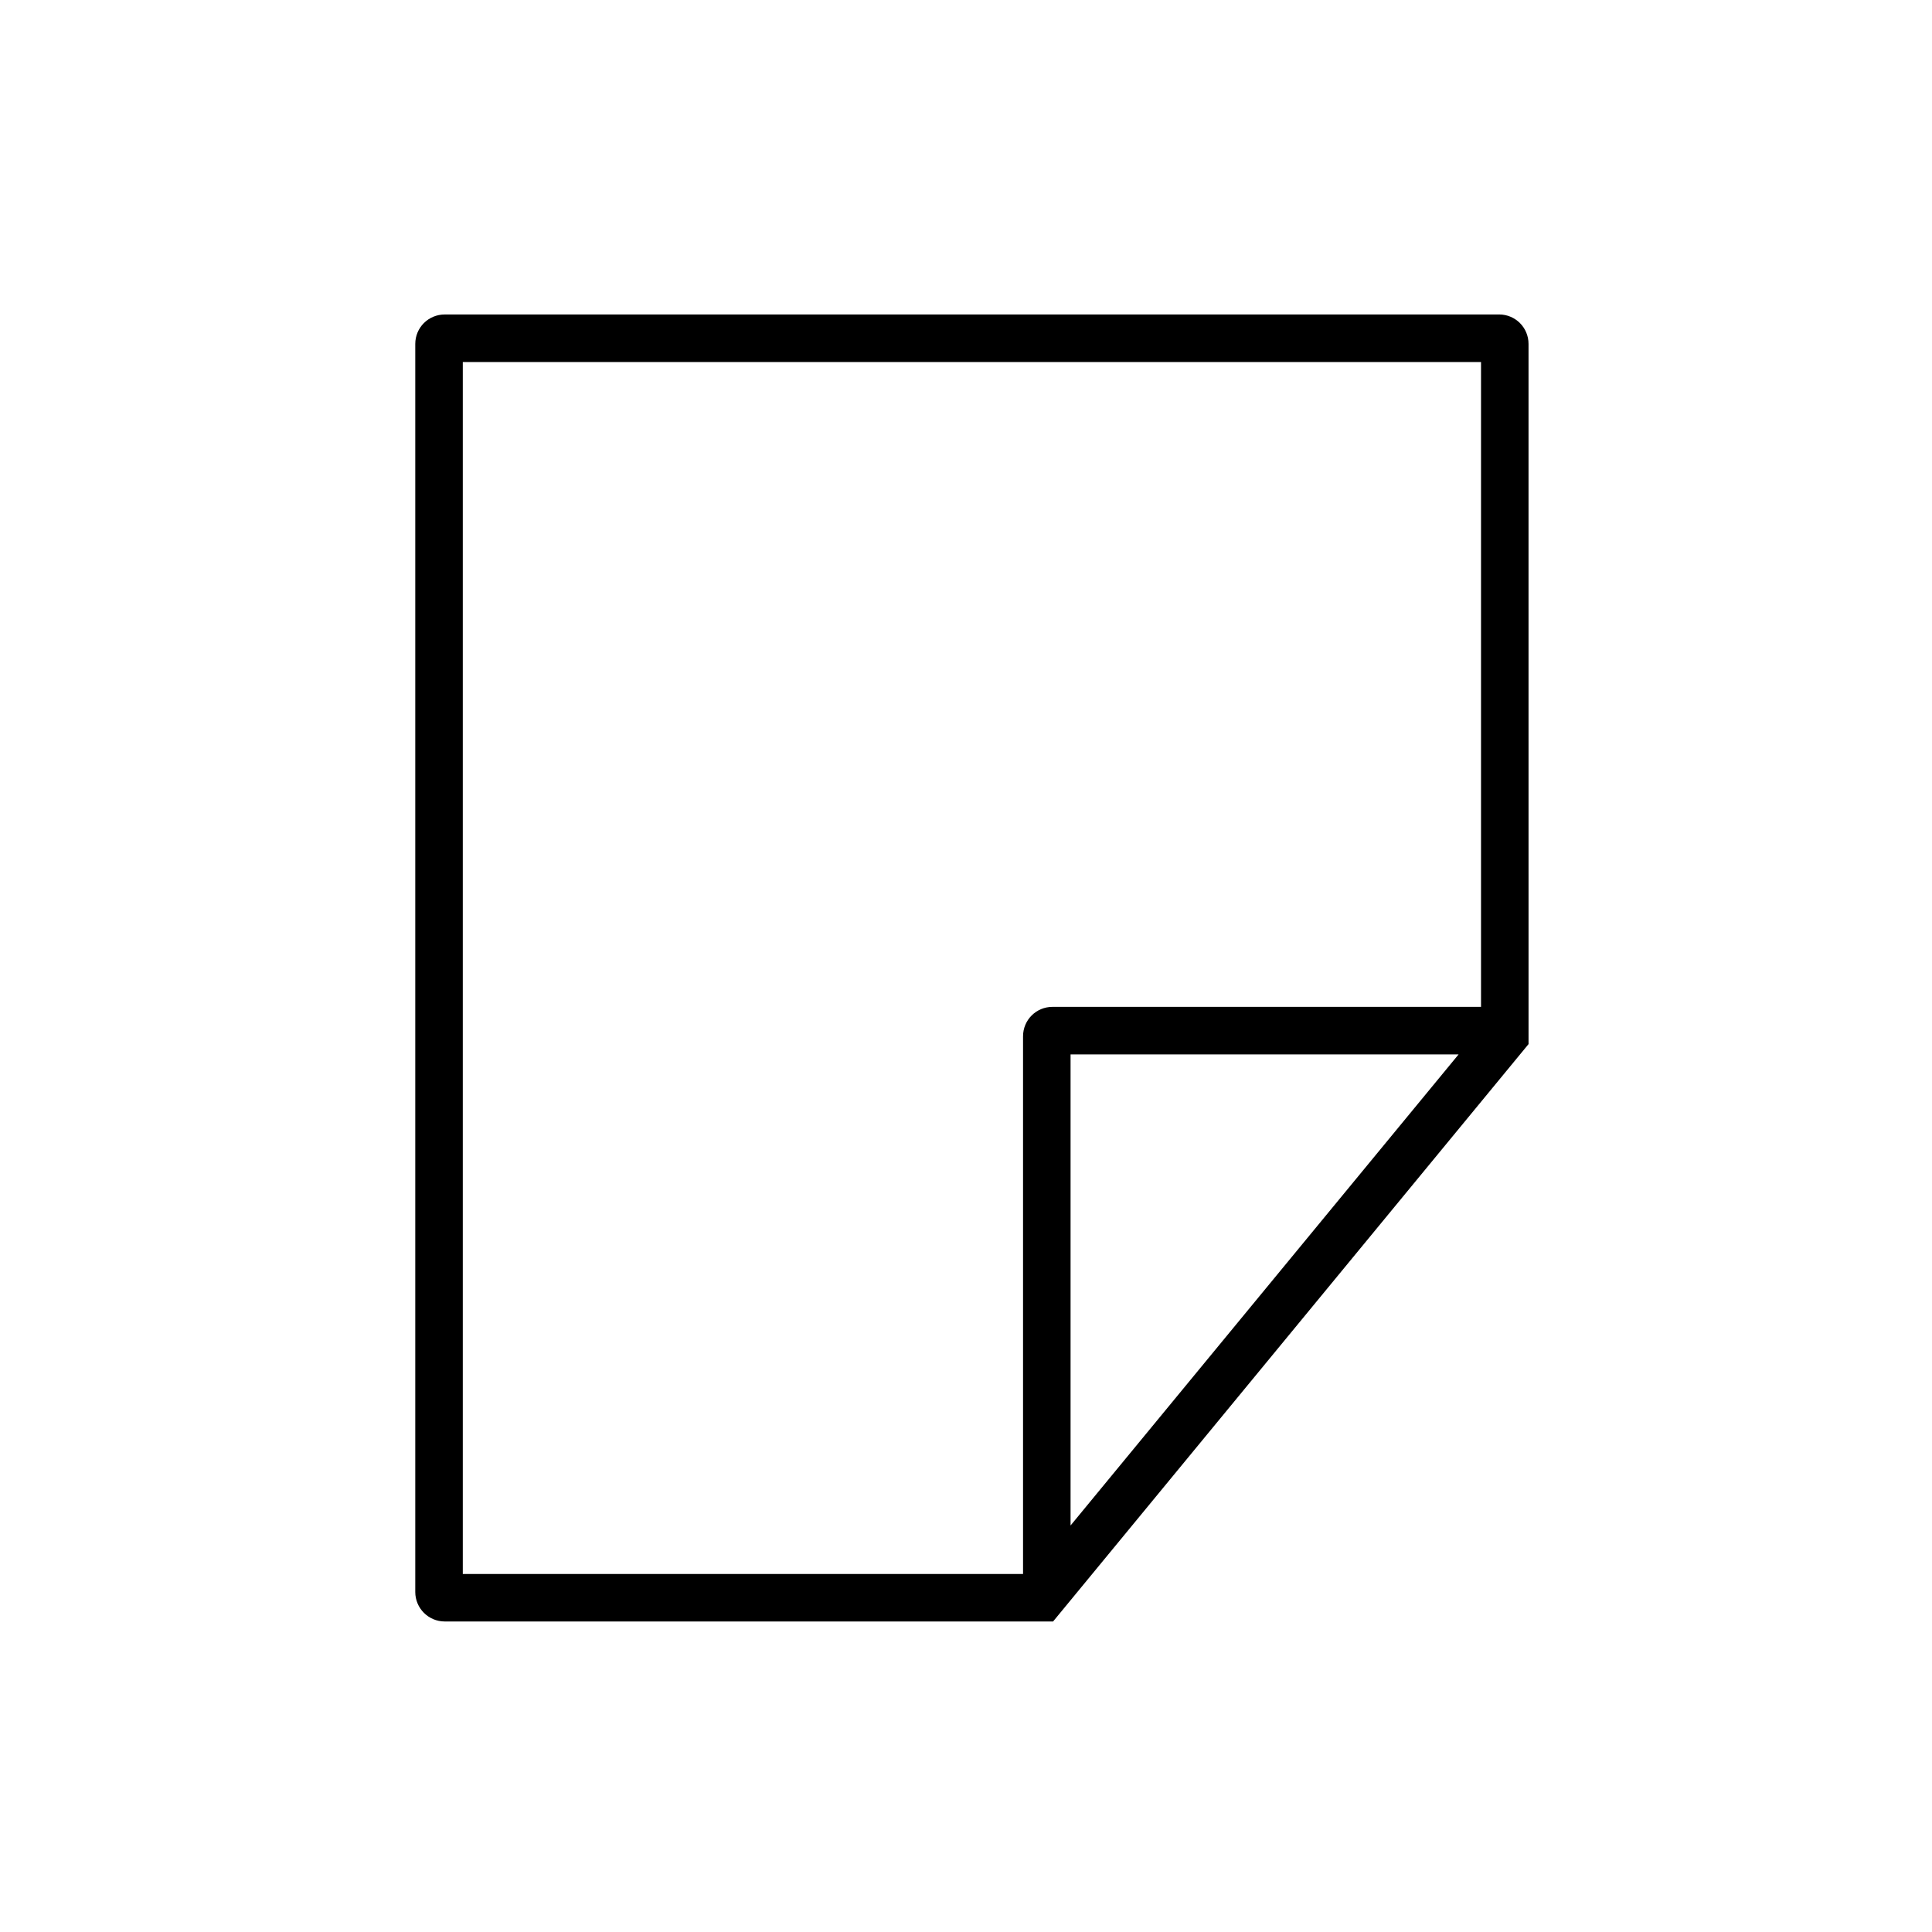
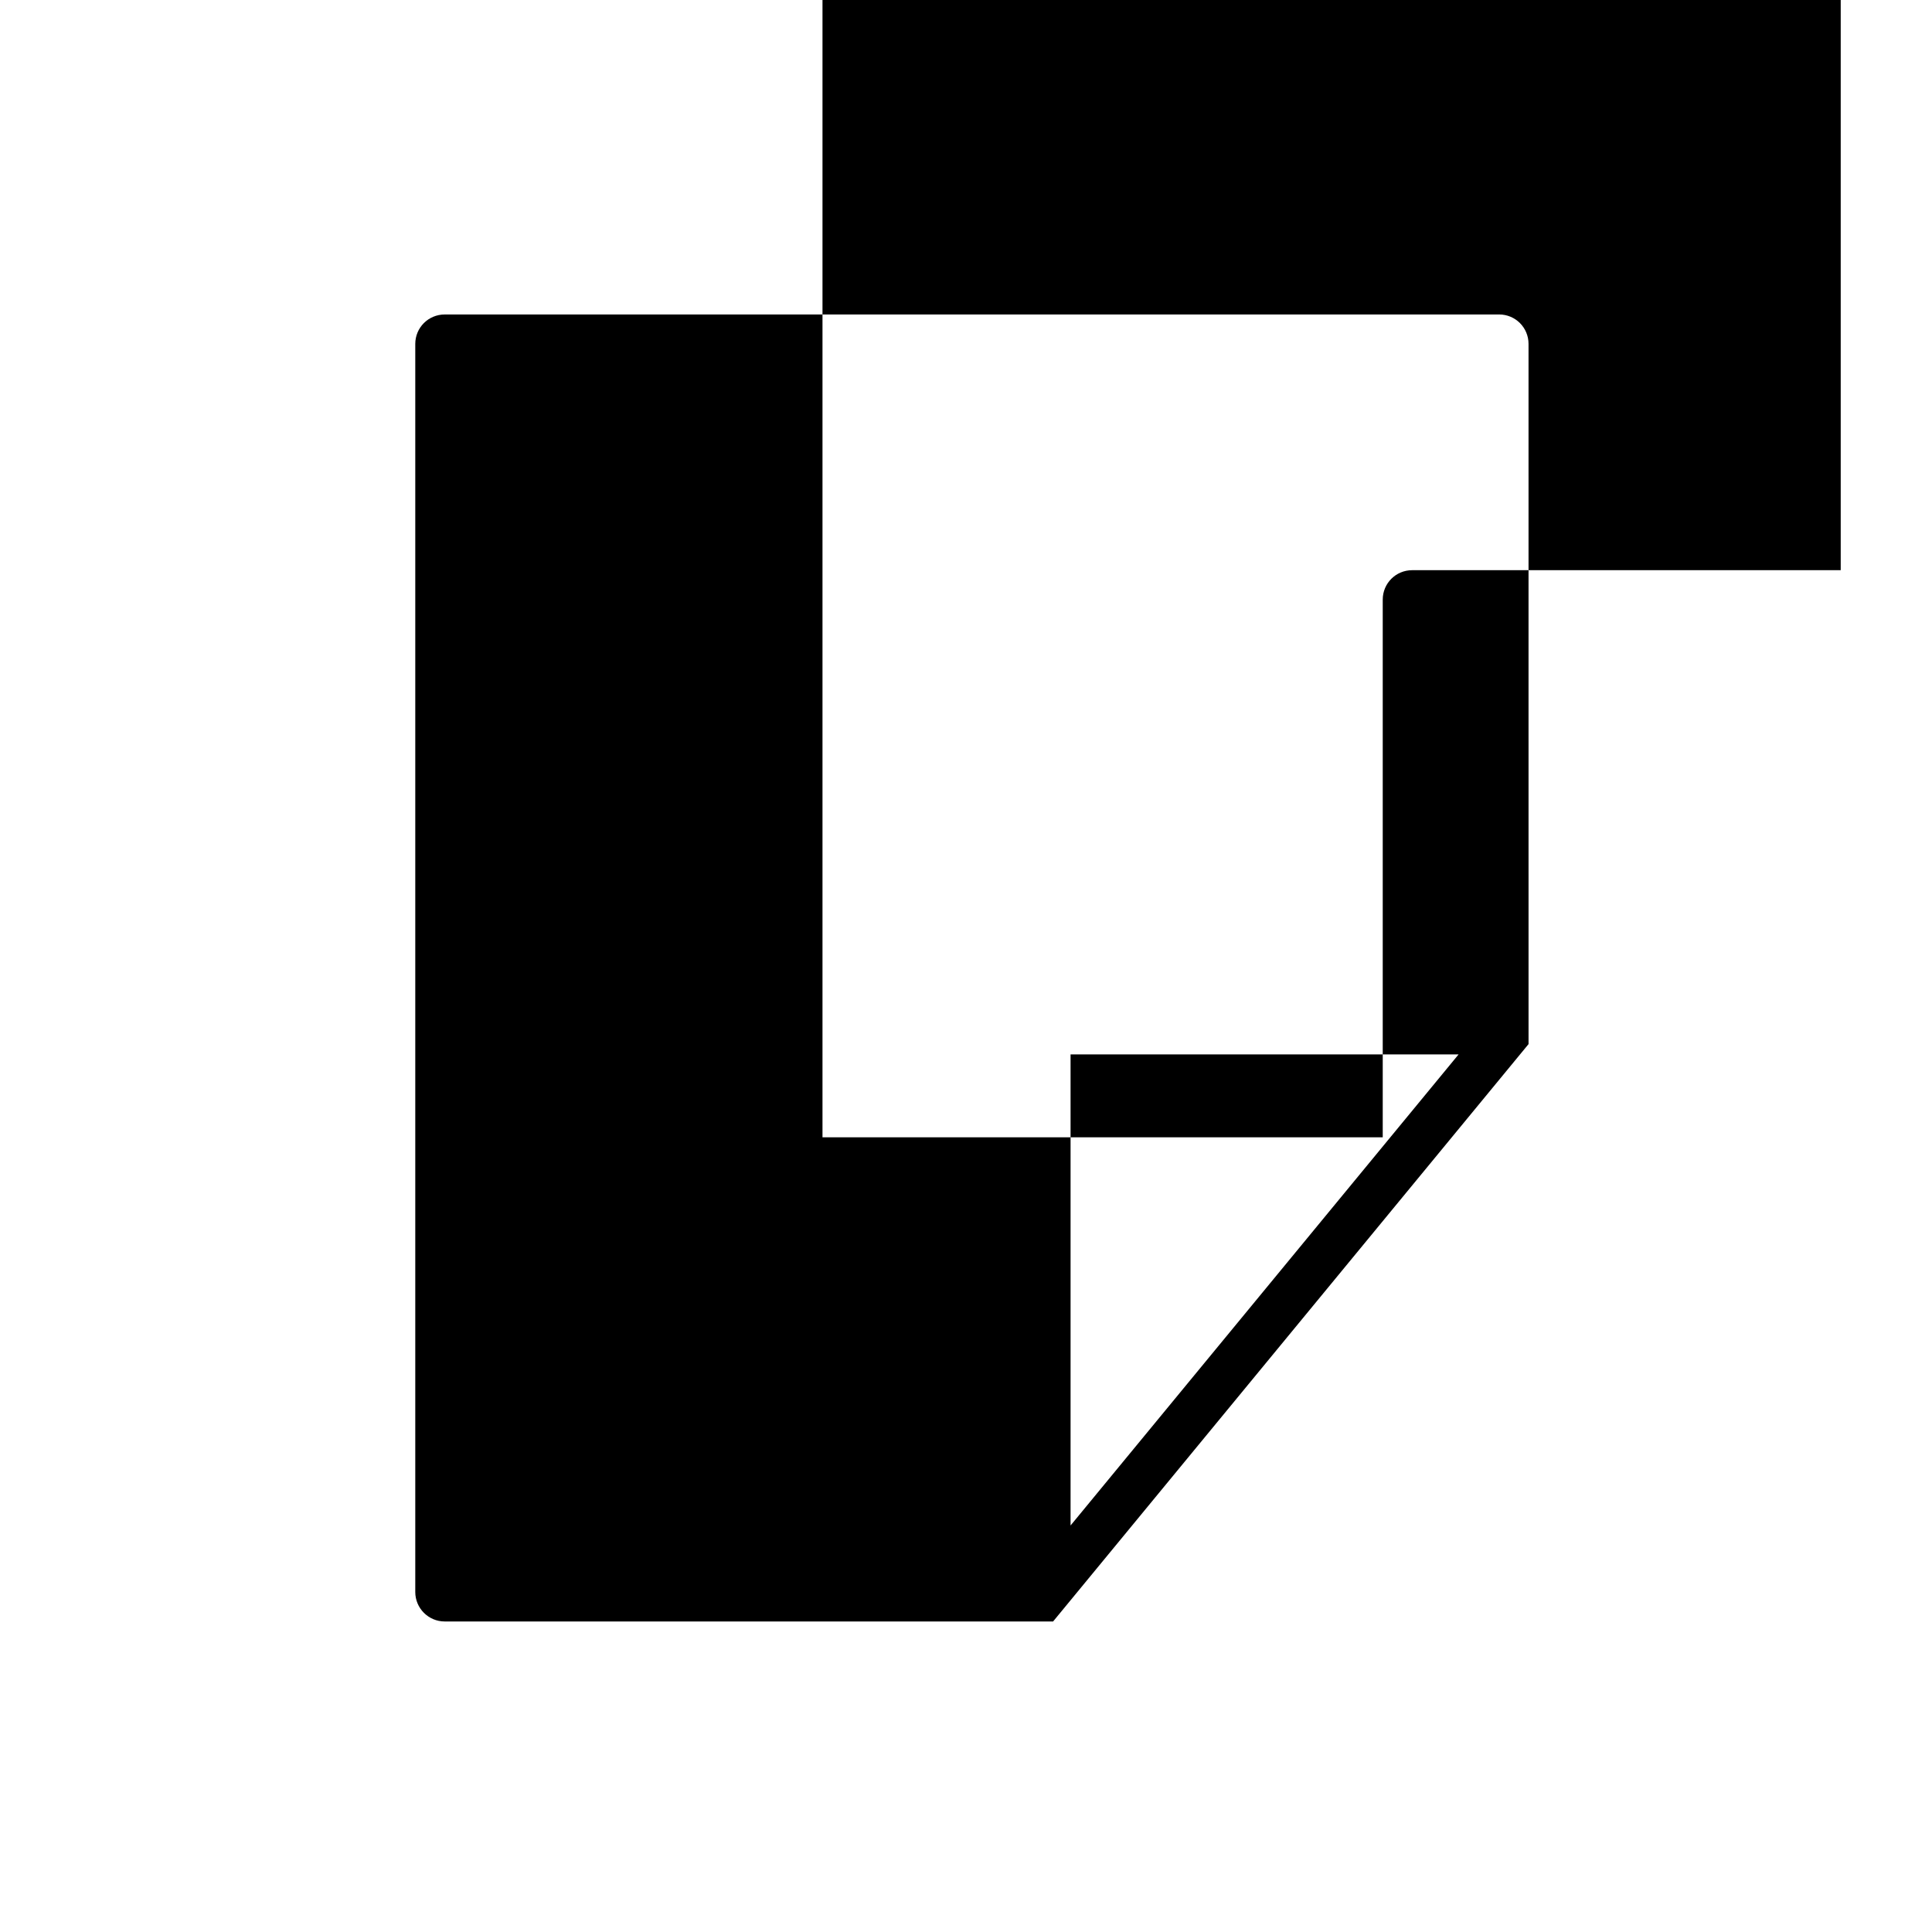
<svg xmlns="http://www.w3.org/2000/svg" fill="#000000" width="800px" height="800px" version="1.1" viewBox="144 144 512 512">
-   <path d="m541.27 227.34h-279.41c-4.332 0-7.809 3.477-7.809 7.809v330.75c0 4.281 3.477 7.809 7.809 7.809h161.22l126-153.01v-9.875l-0.004-175.68c0-4.332-3.477-7.809-7.809-7.809zm-113.56 320.93v-124.84h102.83l-7.508 9.117zm-4.785-137.44c-4.332 0-7.809 3.477-7.809 7.809v142.48h-148.47v-321.18h269.84v170.89z" />
+   <path d="m541.27 227.34h-279.41c-4.332 0-7.809 3.477-7.809 7.809v330.75c0 4.281 3.477 7.809 7.809 7.809h161.22l126-153.01v-9.875l-0.004-175.68c0-4.332-3.477-7.809-7.809-7.809zm-113.56 320.93v-124.84h102.83l-7.508 9.117m-4.785-137.44c-4.332 0-7.809 3.477-7.809 7.809v142.48h-148.47v-321.18h269.84v170.89z" />
</svg>